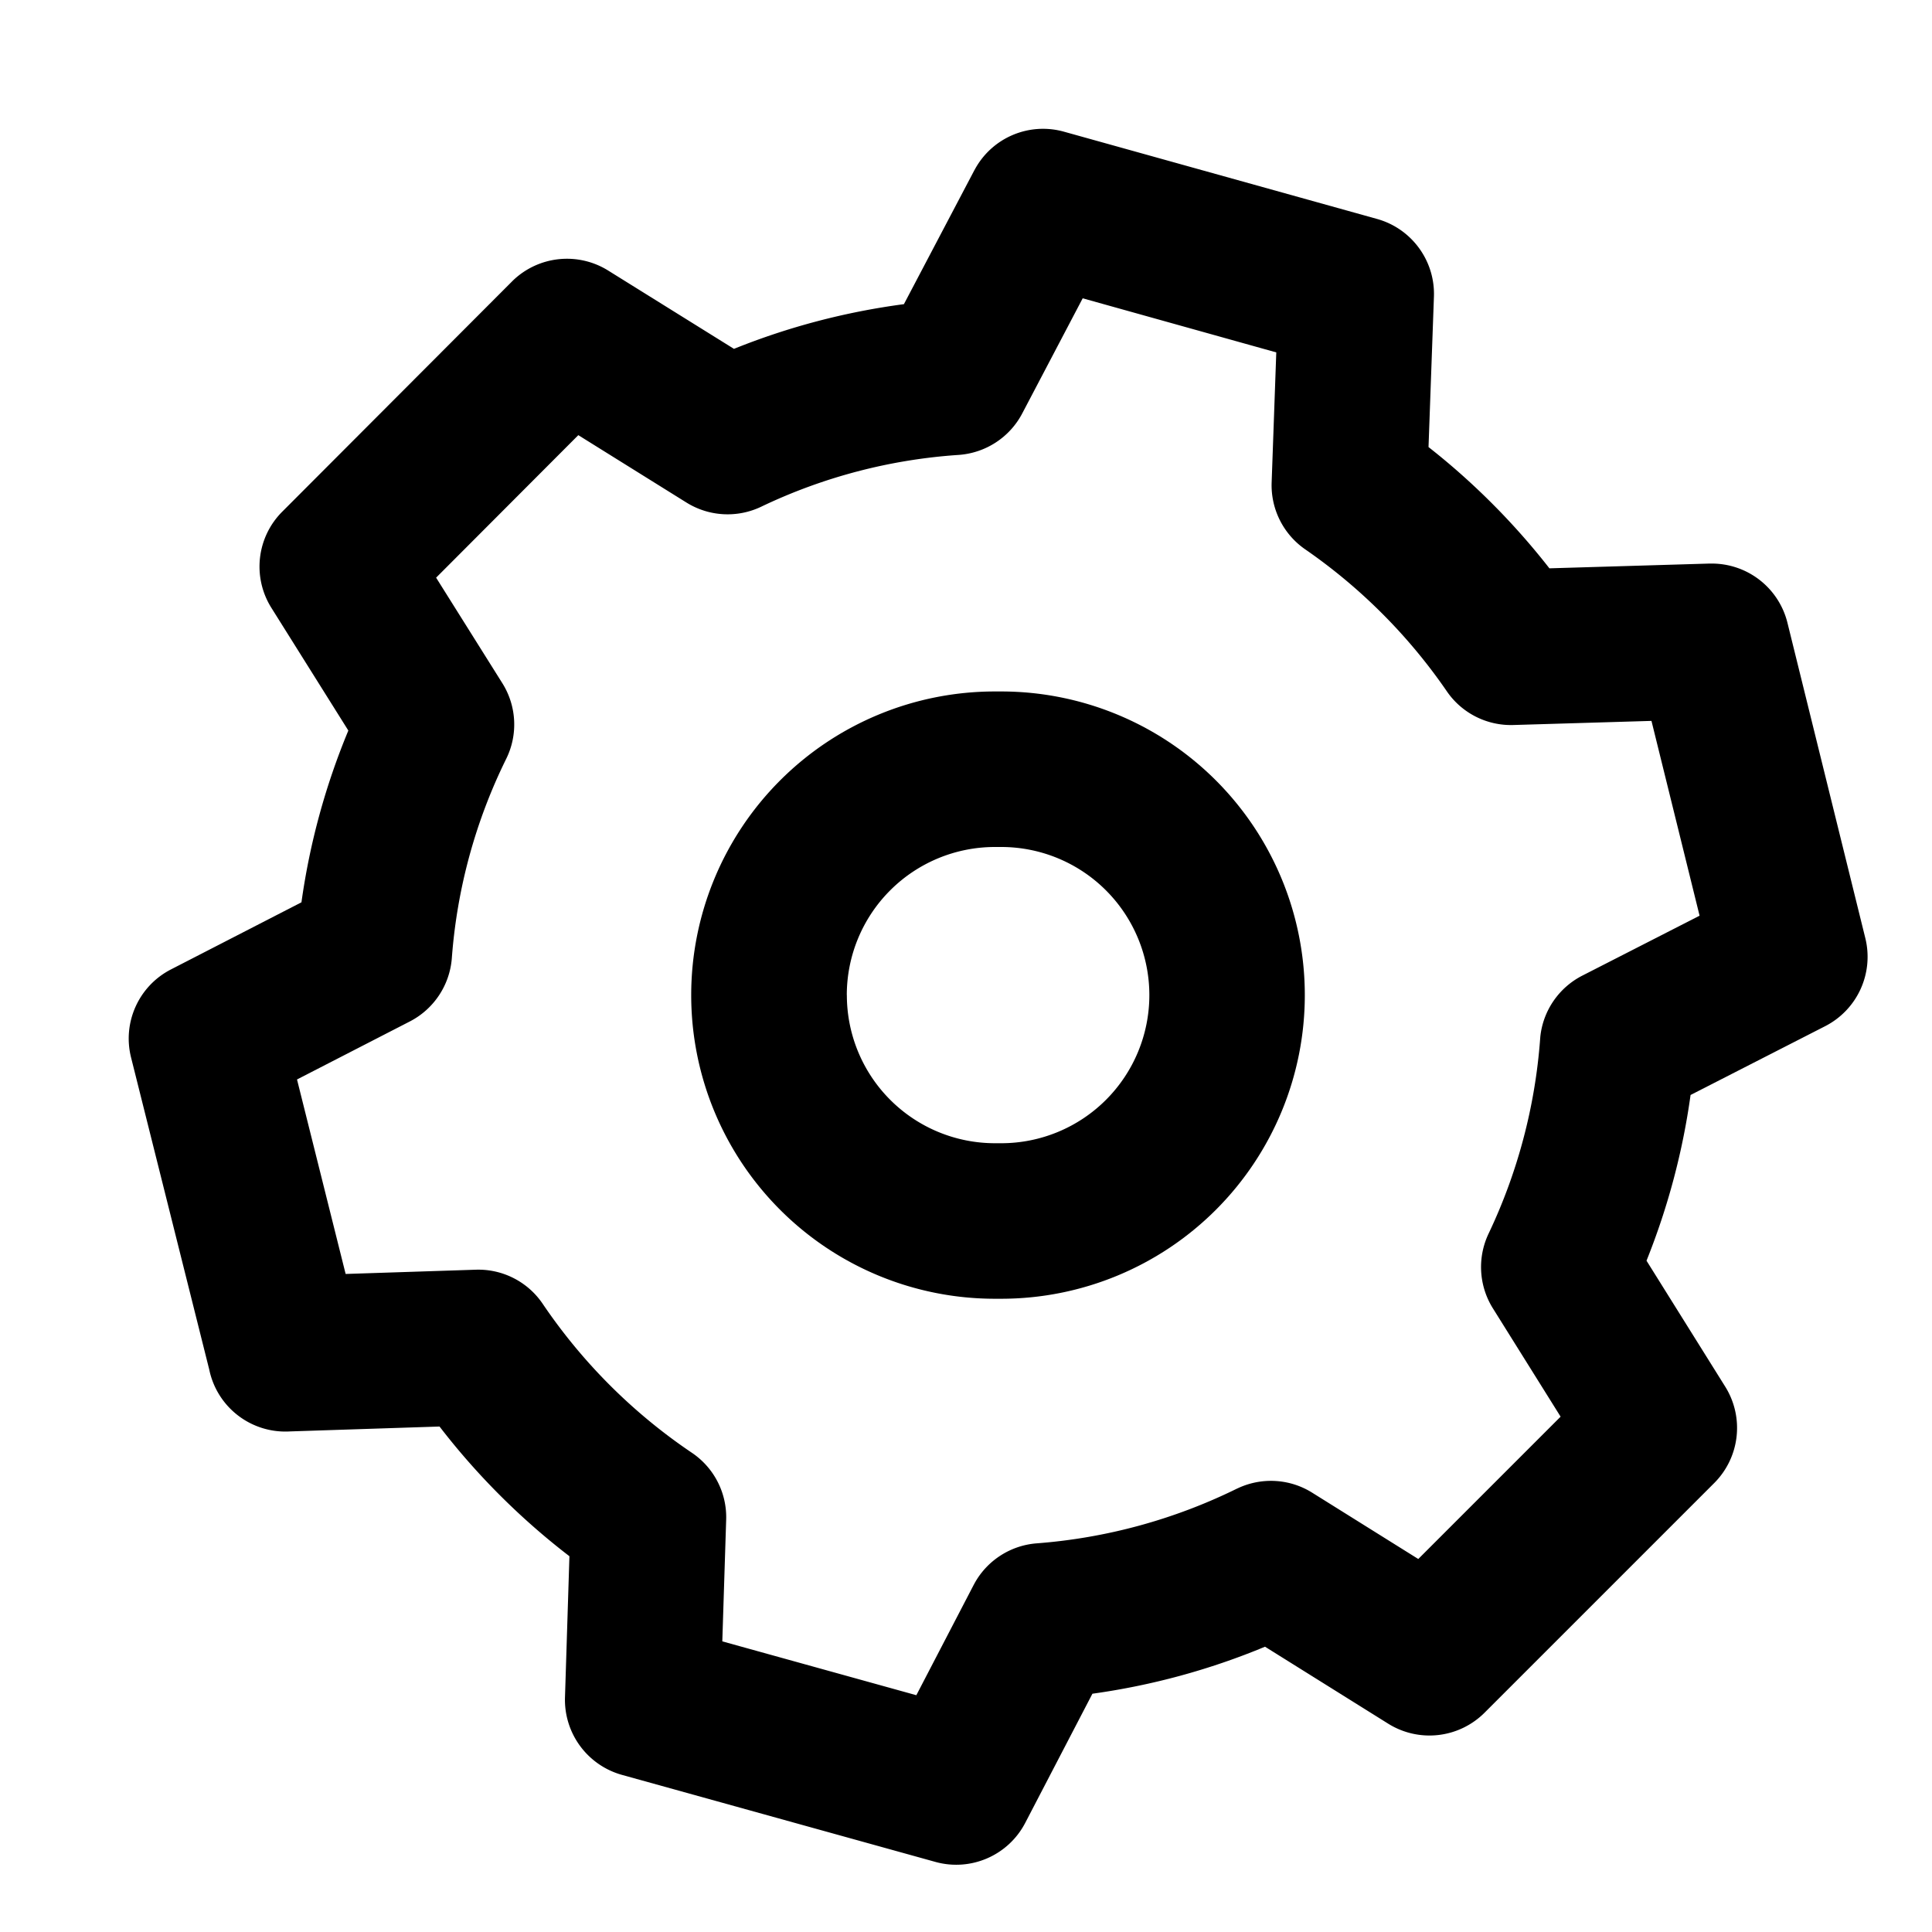
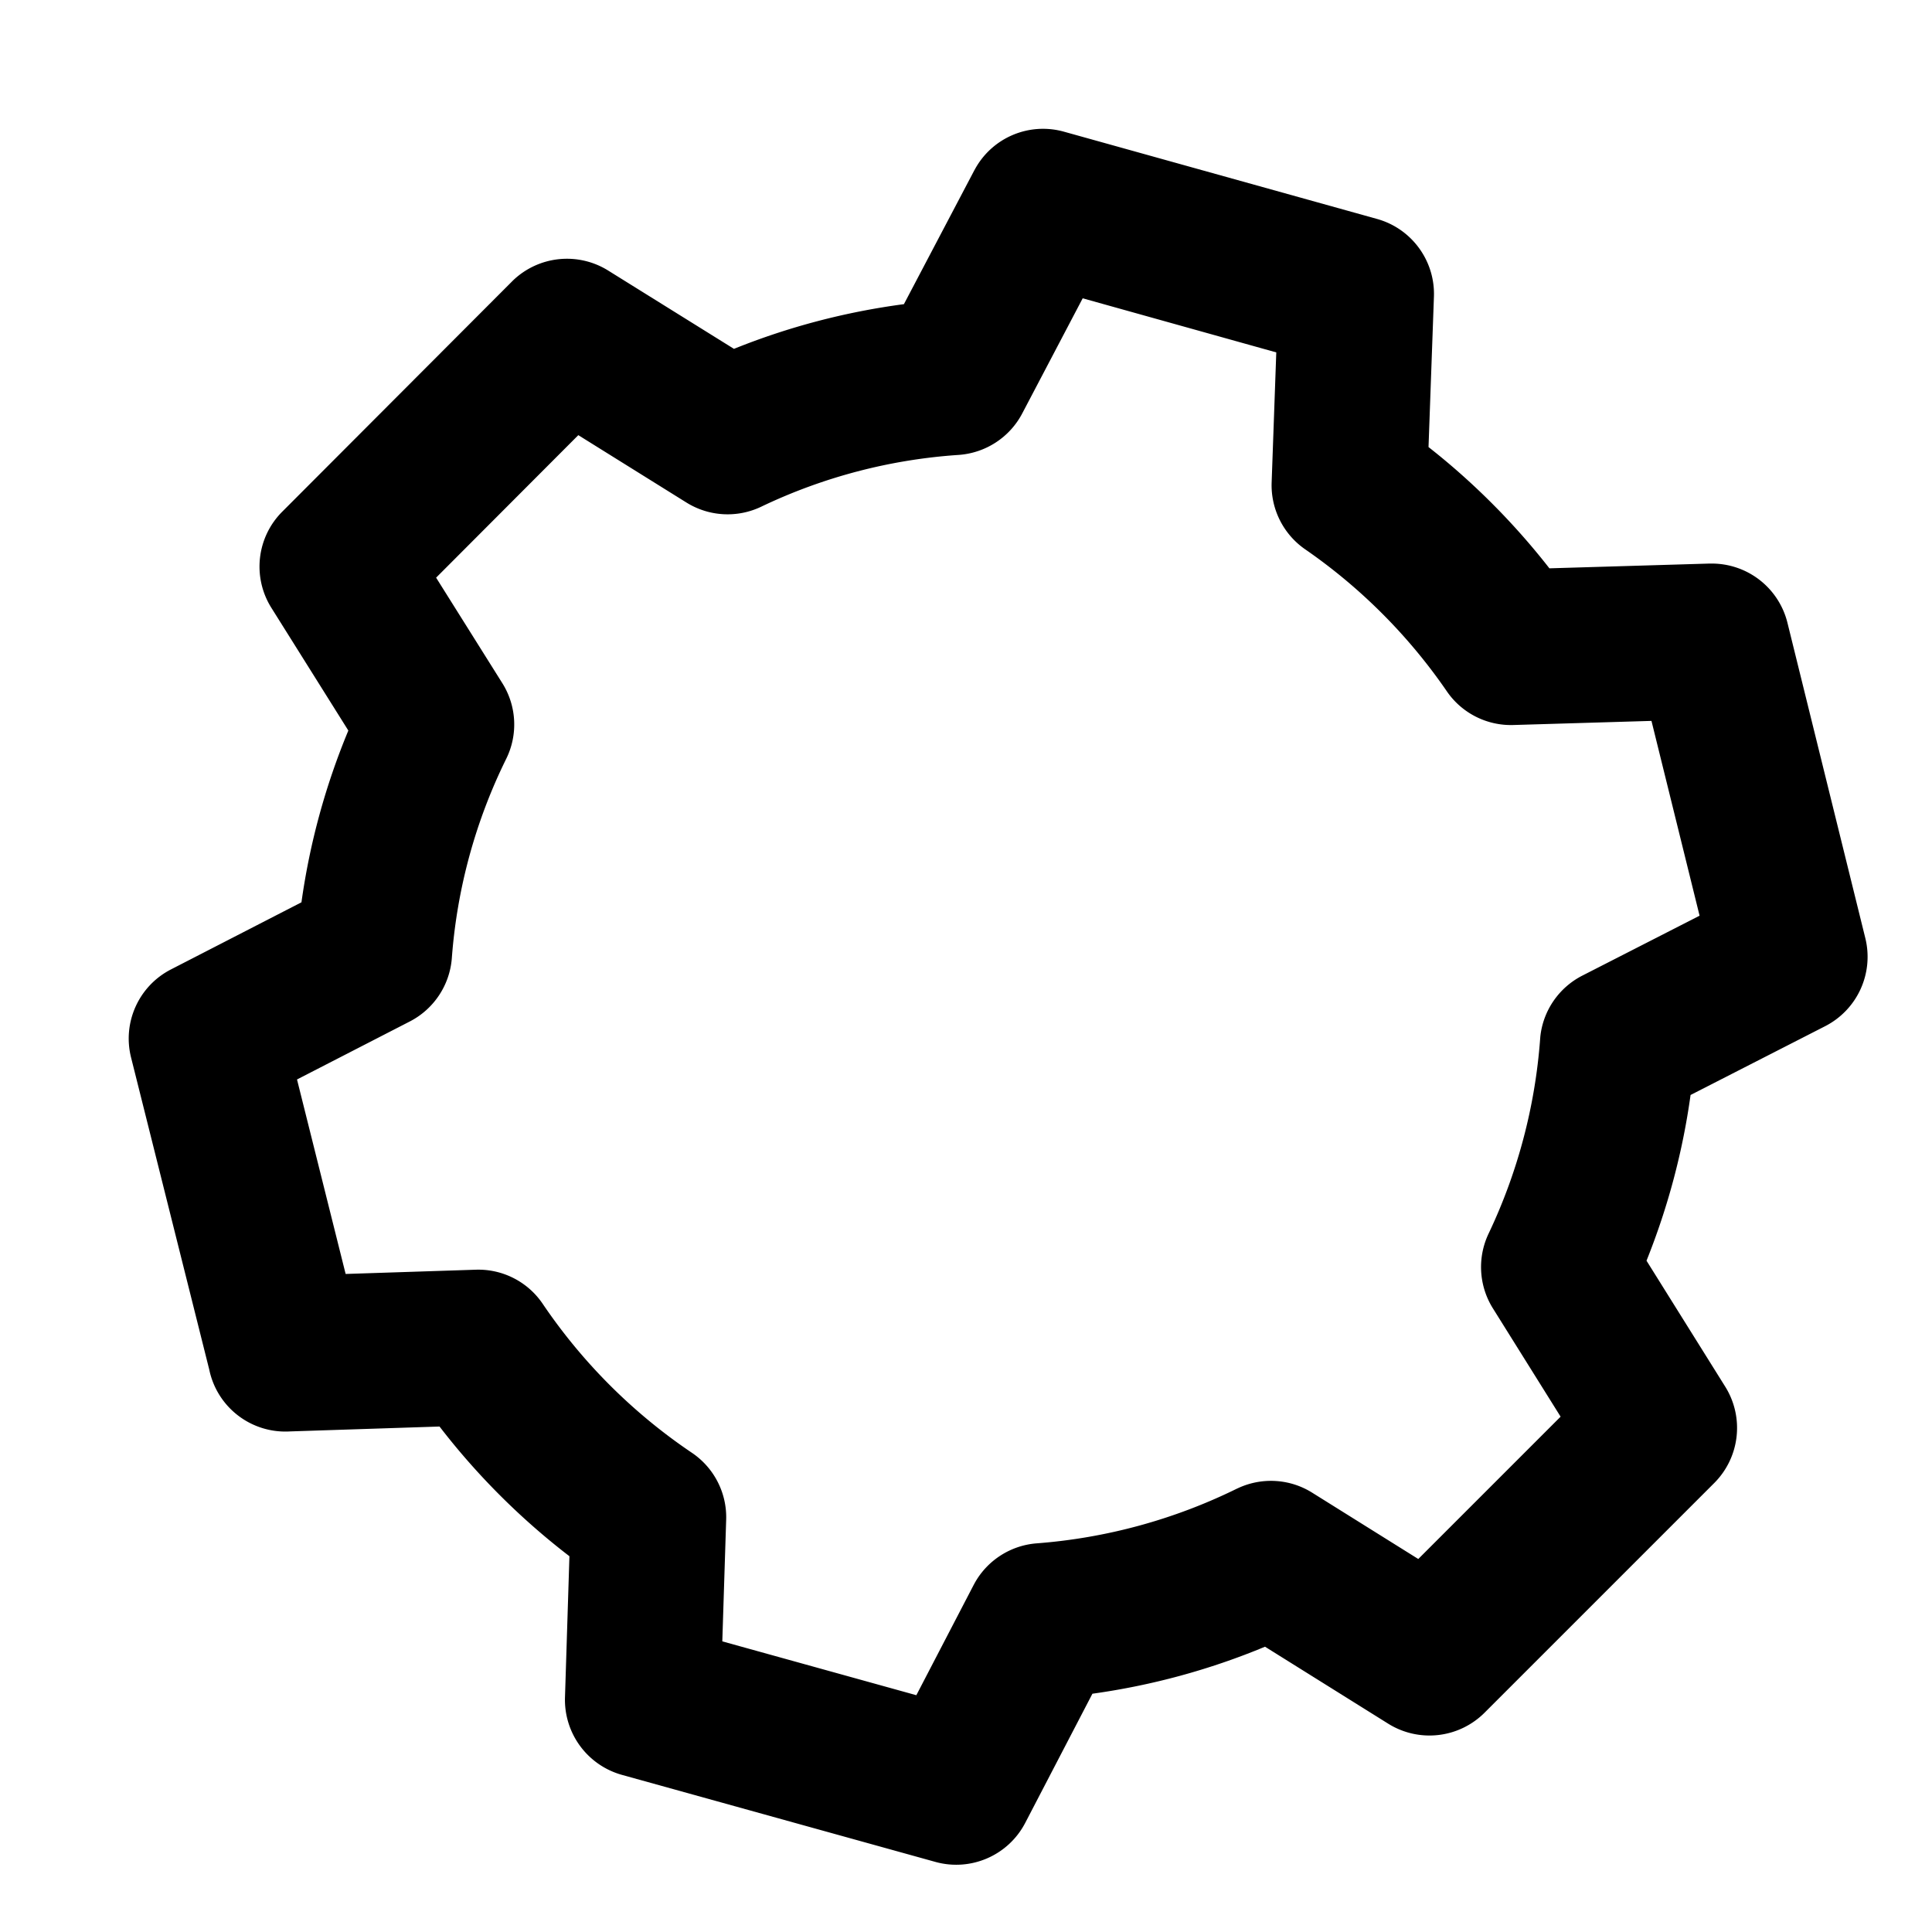
<svg xmlns="http://www.w3.org/2000/svg" width="30" height="30" fill="none">
  <path fill="#000" d="M15.142 2.622c.27-.488.84-.728 1.38-.577L21.383 3.4c.538.15.903.65.883 1.207l-.084 2.335q.512.401.984.873l.09.091q.432.443.803.919l2.488-.074h.027a1.21 1.21 0 0 1 1.181.918l1.21 4.9a1.21 1.21 0 0 1-.623 1.365l-2.091 1.069c-.121.876-.35 1.74-.684 2.573l1.223 1.957a1.21 1.21 0 0 1-.17 1.494l-3.569 3.569a1.21 1.21 0 0 1-1.494.17l-1.914-1.196c-.865.36-1.766.603-2.68.73l-1.043 2.005c-.263.506-.844.759-1.394.607L9.657 27.56a1.21 1.21 0 0 1-.884-1.201l.069-2.194a11 11 0 0 1-2.017-2.014l-2.32.076a1.207 1.207 0 0 1-1.256-.961L2.035 16.42c-.136-.545.12-1.11.62-1.367l2.026-1.042c.127-.91.37-1.806.728-2.667L4.215 9.44c-.3-.477-.23-1.097.168-1.495l3.566-3.573.018-.018A1.21 1.21 0 0 1 9.442 4.2l1.955 1.217c.853-.344 1.74-.575 2.639-.694l1.093-2.078zm.73 3.8c-.195.37-.569.613-.987.642a8.4 8.4 0 0 0-3.065.804c-.372.178-.809.154-1.16-.064L8.98 6.757 6.772 8.97 7.8 10.608c.223.355.246.8.06 1.176a8.4 8.4 0 0 0-.844 3.094 1.21 1.21 0 0 1-.652.983l-1.752.901.755 3.02 2.02-.066c.416-.014.809.187 1.041.531a8.6 8.6 0 0 0 2.313 2.31c.346.232.548.625.535 1.04l-.06 1.89 3.013.836.889-1.71.019-.035c.197-.351.558-.582.961-.613a8.5 8.5 0 0 0 3.102-.846l.035-.016c.368-.167.796-.14 1.14.075l1.648 1.03 2.21-2.21-1.052-1.683a1.21 1.21 0 0 1-.066-1.16 8.5 8.5 0 0 0 .8-3.019l.003-.039c.043-.404.288-.761.651-.947l1.822-.931-.747-3.025-2.147.064c-.41.012-.799-.185-1.031-.524a8.6 8.6 0 0 0-2.199-2.204 1.21 1.21 0 0 1-.521-1.038l.072-2.02-3.006-.84z" />
-   <path fill="#000" d="M13.15 15.452a2.3 2.3 0 0 0 2.299 2.3h.098a2.3 2.3 0 1 0 0-4.6h-.098a2.3 2.3 0 0 0-2.3 2.3m-2.416 0a4.715 4.715 0 0 1 4.715-4.715h.098a4.715 4.715 0 0 1 0 9.43h-.098a4.715 4.715 0 0 1-4.715-4.715" />
</svg>